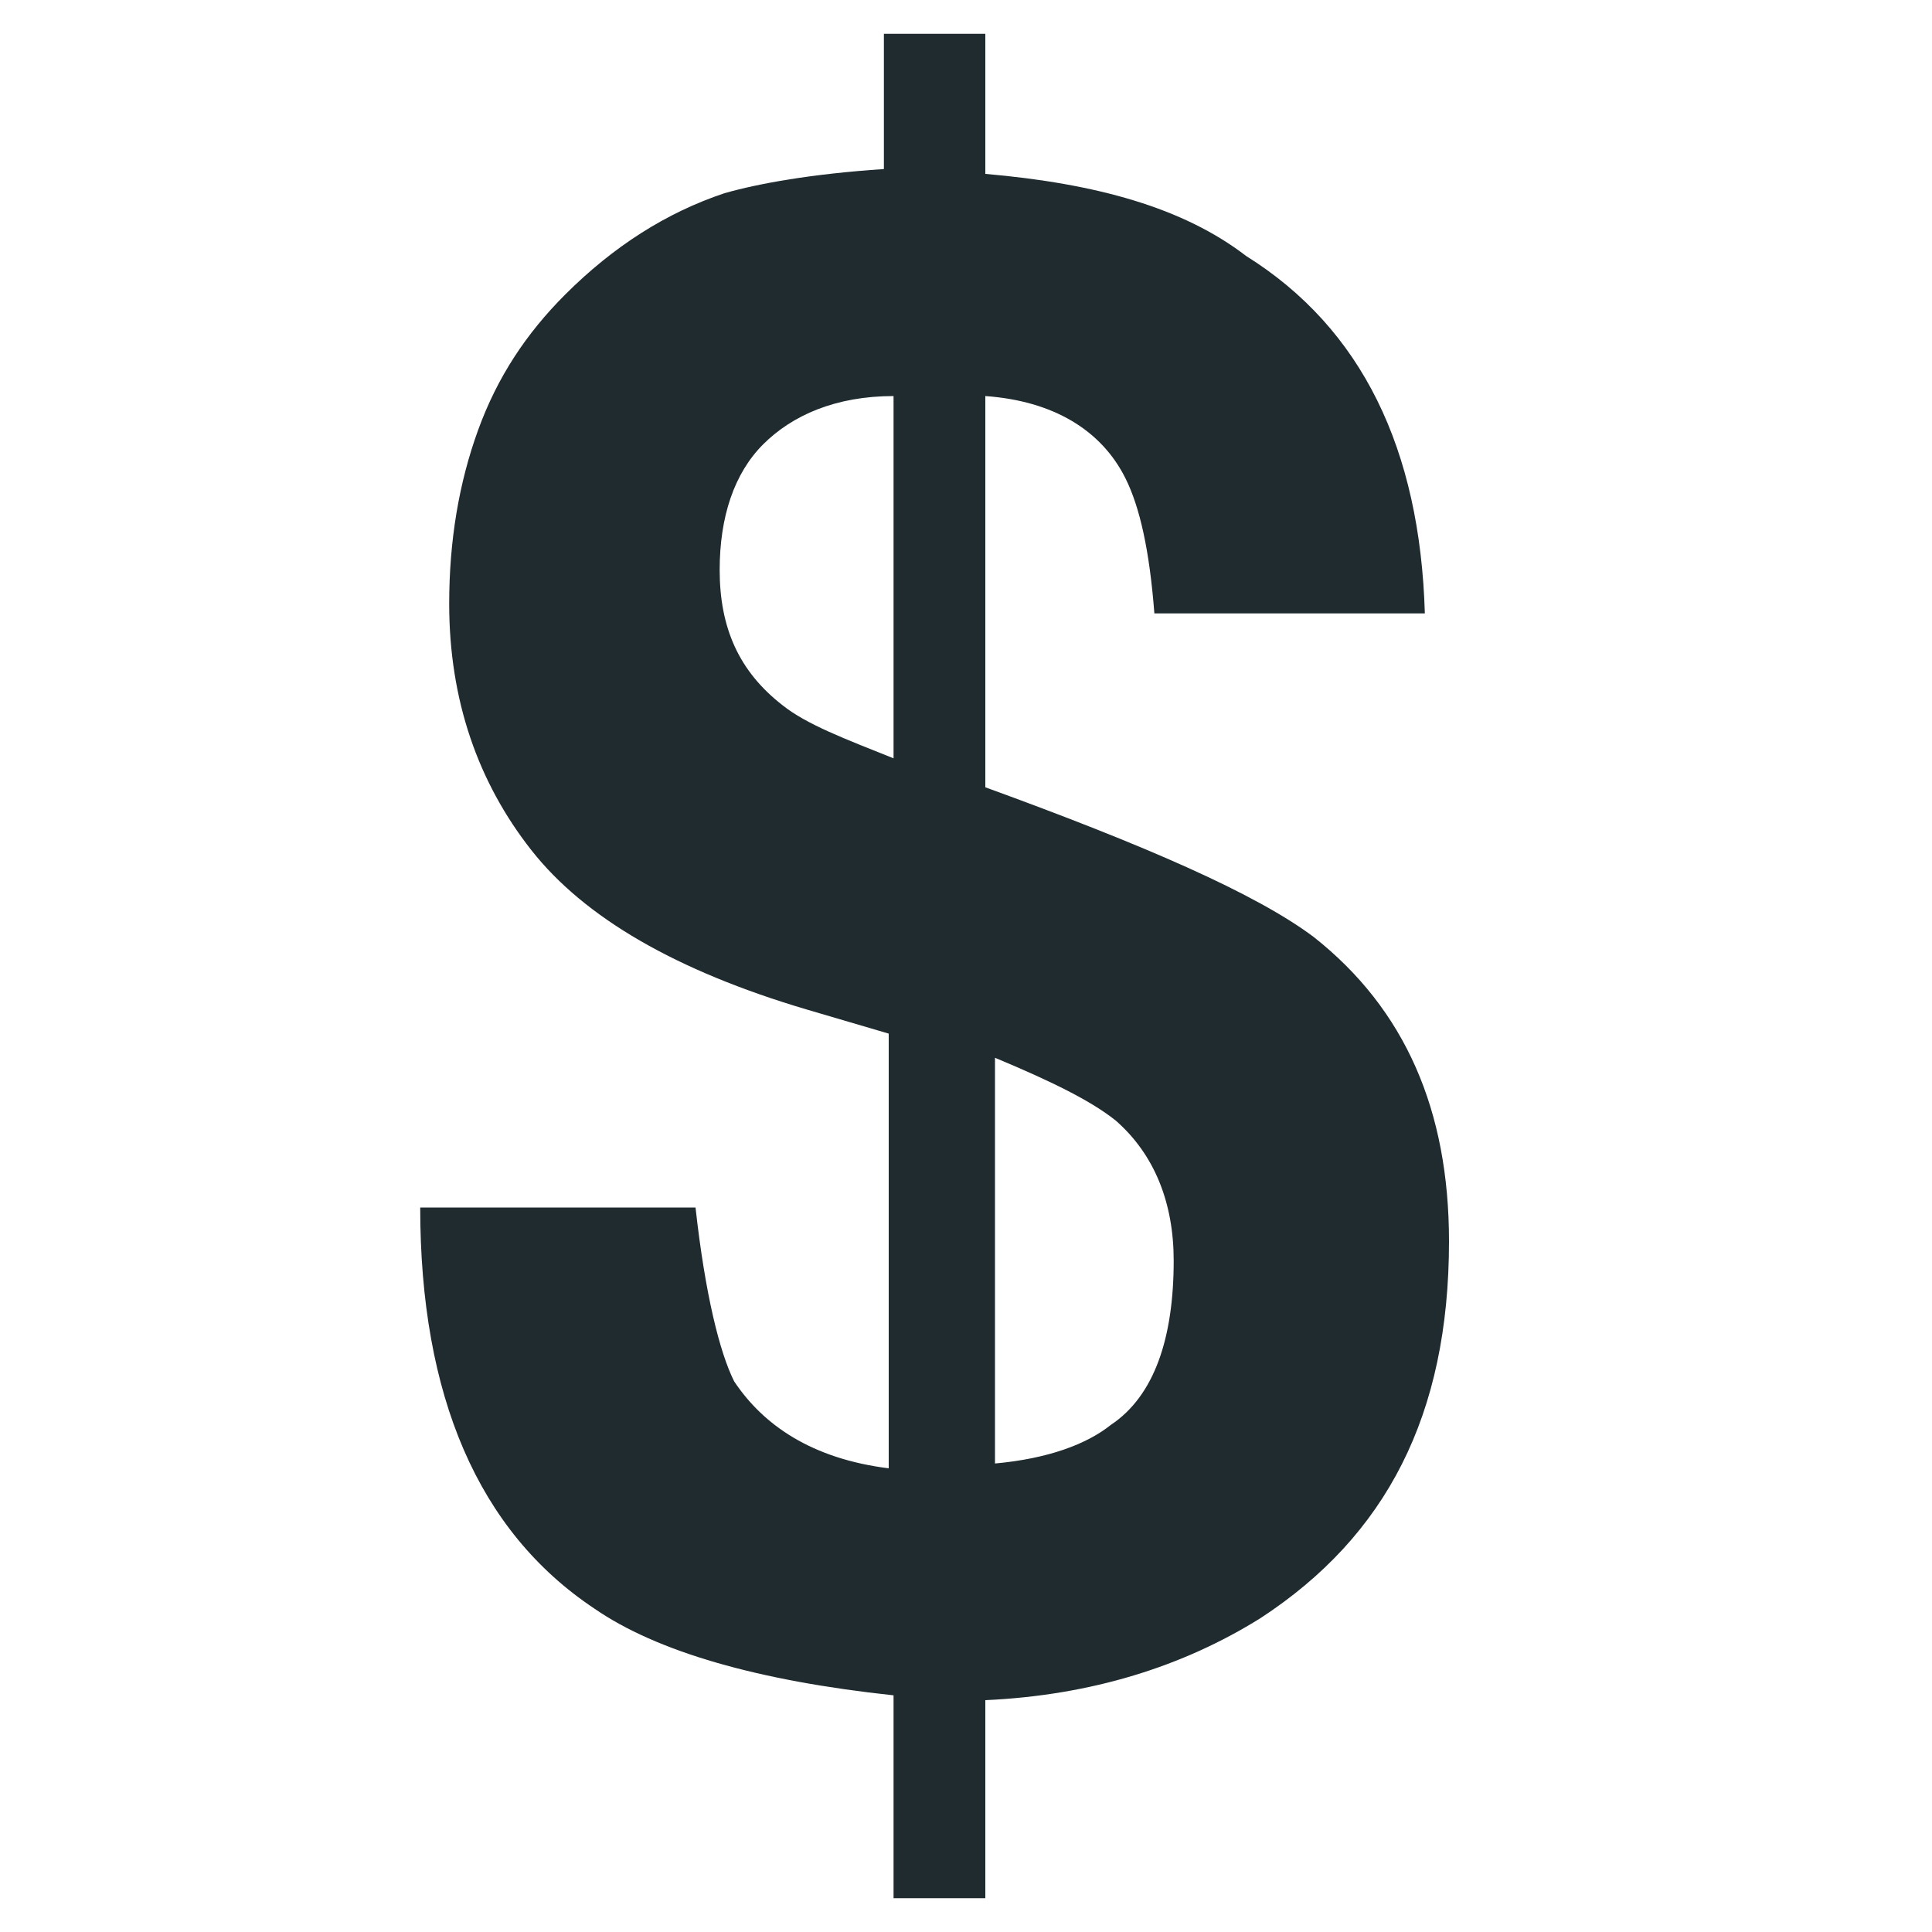
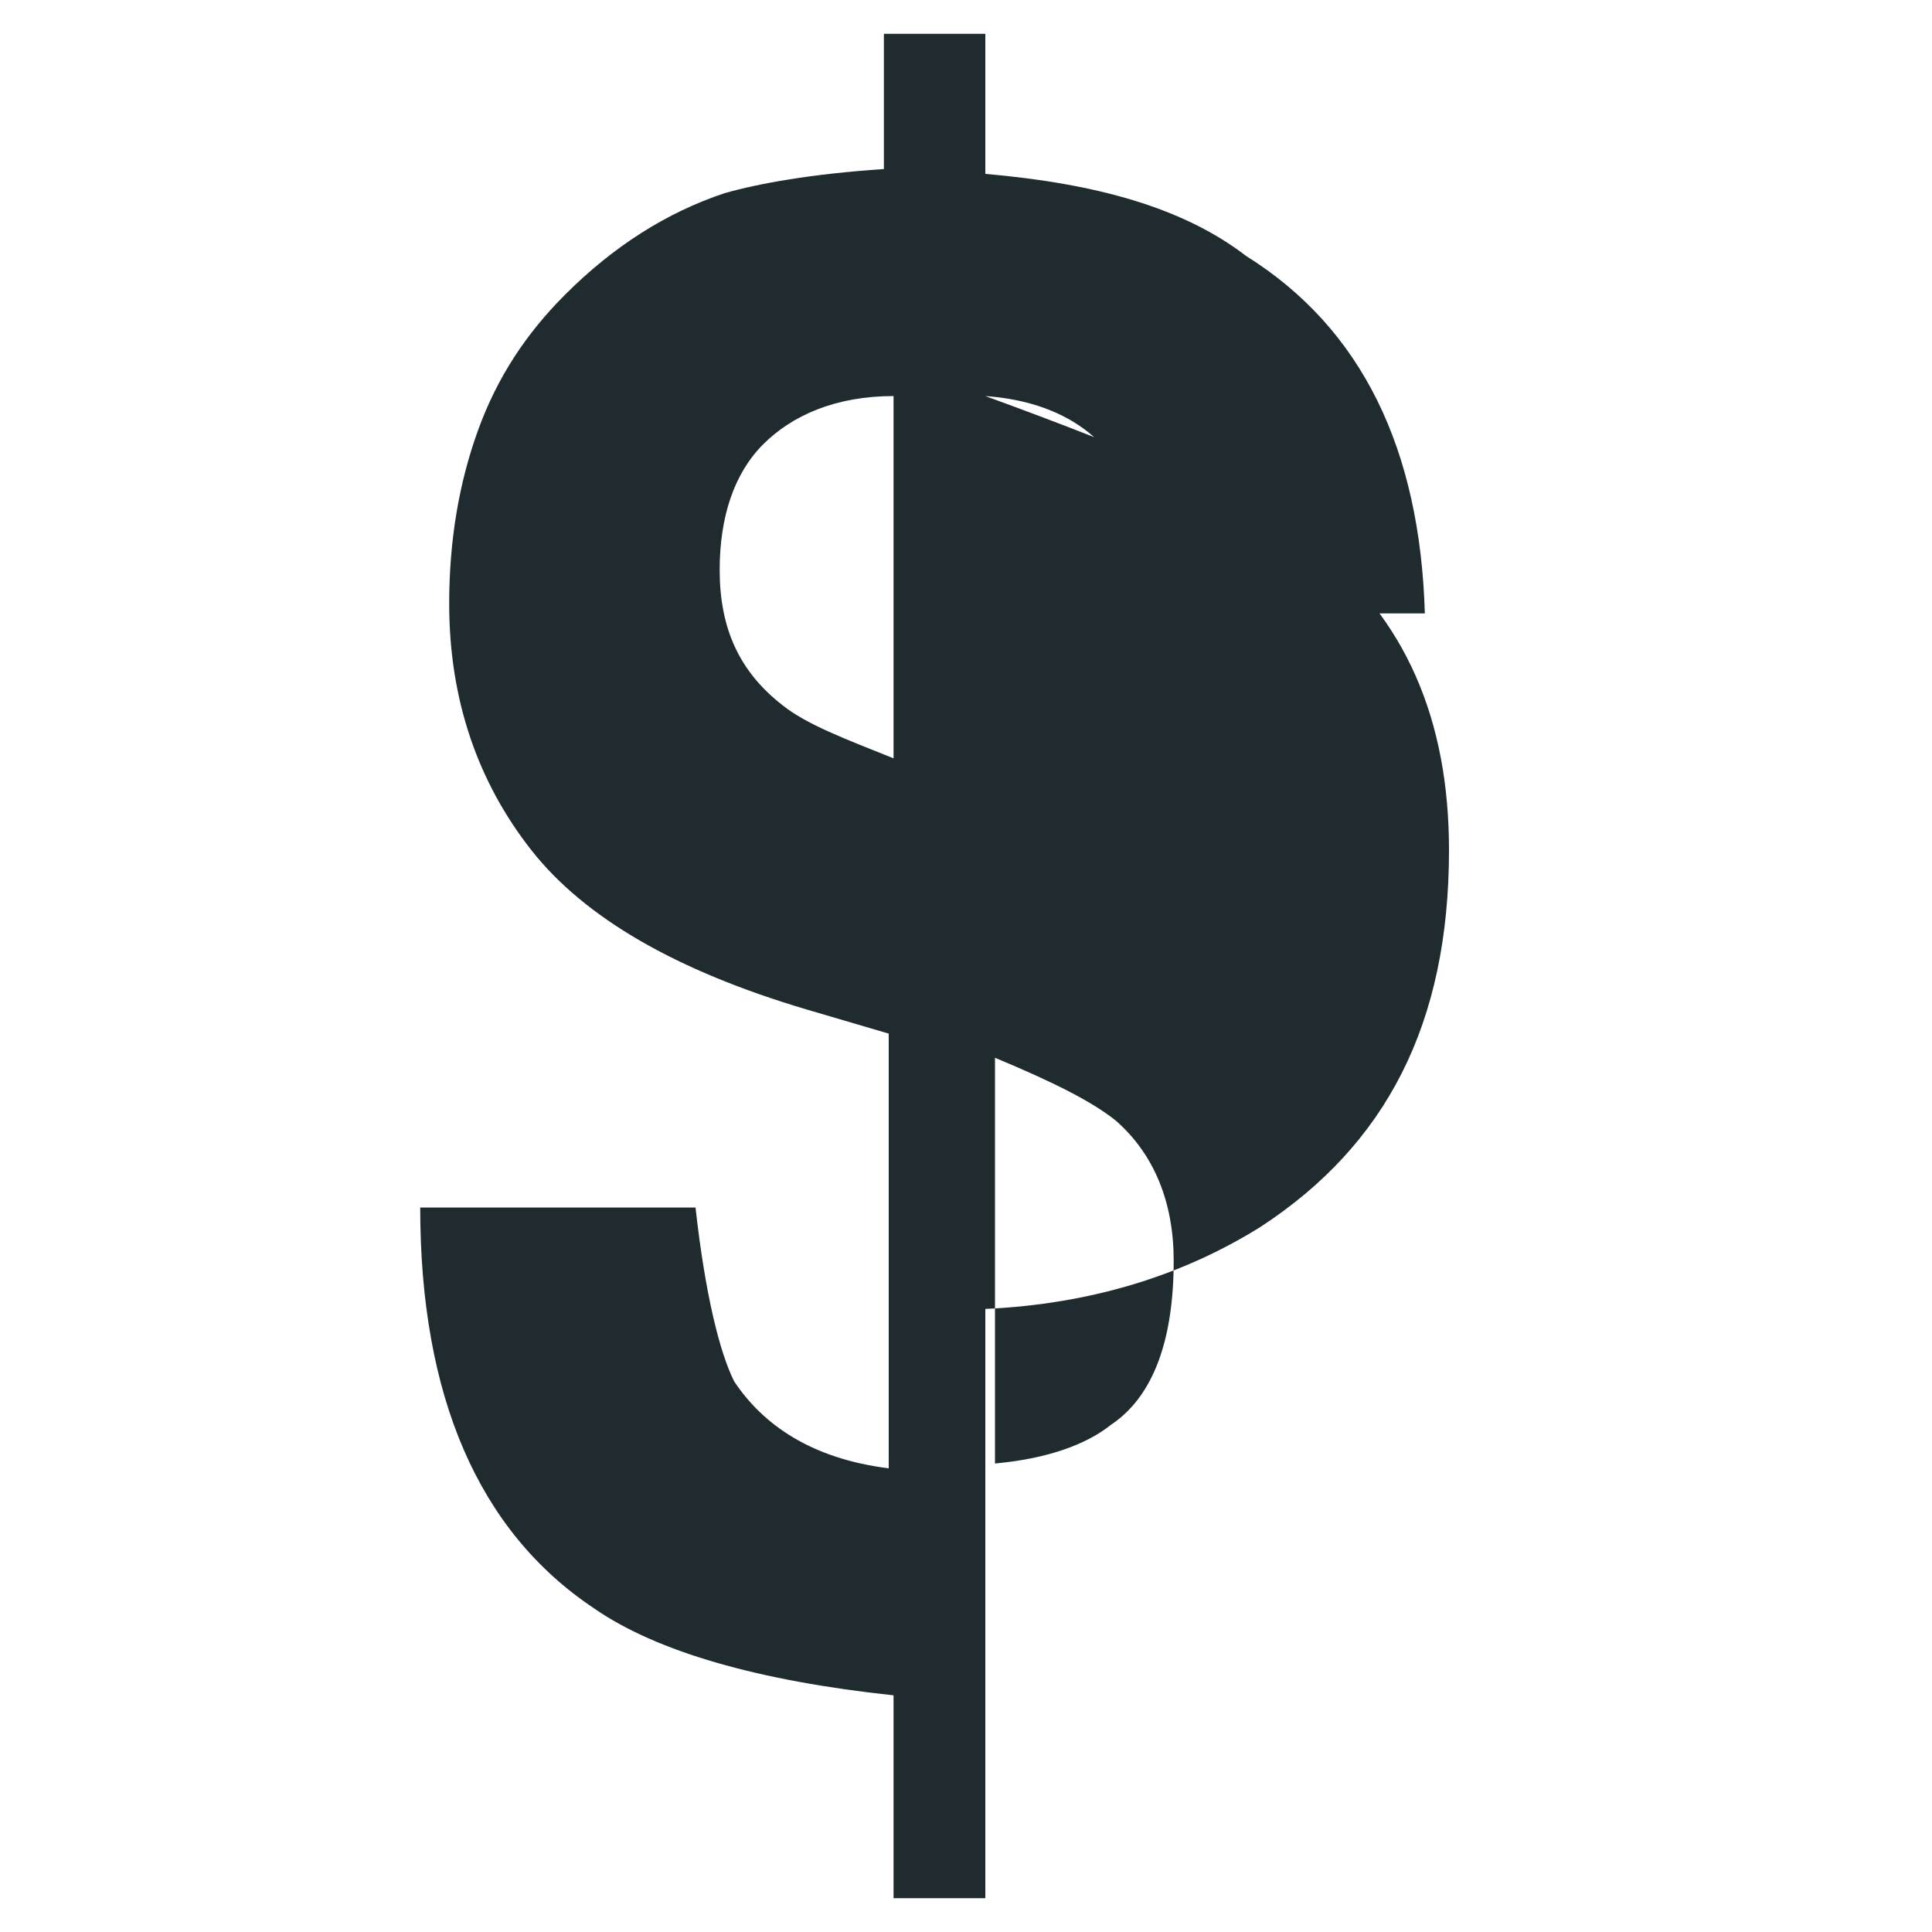
<svg xmlns="http://www.w3.org/2000/svg" version="1.1" id="Layer_1" x="0px" y="0px" viewBox="0 0 40 40" style="enable-background:new 0 0 40 40;" xml:space="preserve">
  <style type="text/css">
	.st0{fill:#202B30;}
</style>
  <g>
-     <path class="st0" d="M20.6,39.3h-2.1v-4.2c-2.8-0.3-4.9-0.9-6.2-1.8c-2.4-1.6-3.6-4.4-3.6-8.3h5.7c0.2,1.8,0.5,3,0.8,3.6   c0.6,0.9,1.6,1.6,3.2,1.8v-9l-1.7-0.5c-2.7-0.8-4.6-1.9-5.7-3.3s-1.7-3.1-1.7-5.1c0-1.3,0.2-2.5,0.6-3.6s1-2,1.8-2.8   c1-1,2.1-1.7,3.3-2.1c0.7-0.2,1.8-0.4,3.3-0.5V0.7h2.1v2.9c2.3,0.2,4.1,0.7,5.4,1.7c2.4,1.5,3.6,4,3.7,7.4h-5.6   c-0.1-1.3-0.3-2.2-0.6-2.8c-0.5-1-1.5-1.6-2.9-1.7v8.1c3.3,1.2,5.6,2.2,6.8,3.1c1.9,1.5,2.8,3.6,2.8,6.3c0,3.6-1.3,6.1-3.9,7.8   c-1.6,1-3.5,1.6-5.7,1.7V39.3z M18.5,8.2c-1.2,0-2.1,0.4-2.7,1s-0.9,1.5-0.9,2.6c0,1.2,0.4,2.1,1.3,2.8c0.5,0.4,1.3,0.7,2.3,1.1   V8.2z M20.6,30.3c1.1-0.1,1.9-0.4,2.4-0.8c0.9-0.6,1.3-1.8,1.3-3.4c0-1.2-0.4-2.2-1.2-2.9c-0.5-0.4-1.3-0.8-2.5-1.3V30.3z" />
+     <path class="st0" d="M20.6,39.3h-2.1v-4.2c-2.8-0.3-4.9-0.9-6.2-1.8c-2.4-1.6-3.6-4.4-3.6-8.3h5.7c0.2,1.8,0.5,3,0.8,3.6   c0.6,0.9,1.6,1.6,3.2,1.8v-9l-1.7-0.5c-2.7-0.8-4.6-1.9-5.7-3.3s-1.7-3.1-1.7-5.1c0-1.3,0.2-2.5,0.6-3.6s1-2,1.8-2.8   c1-1,2.1-1.7,3.3-2.1c0.7-0.2,1.8-0.4,3.3-0.5V0.7h2.1v2.9c2.3,0.2,4.1,0.7,5.4,1.7c2.4,1.5,3.6,4,3.7,7.4h-5.6   c-0.1-1.3-0.3-2.2-0.6-2.8c-0.5-1-1.5-1.6-2.9-1.7c3.3,1.2,5.6,2.2,6.8,3.1c1.9,1.5,2.8,3.6,2.8,6.3c0,3.6-1.3,6.1-3.9,7.8   c-1.6,1-3.5,1.6-5.7,1.7V39.3z M18.5,8.2c-1.2,0-2.1,0.4-2.7,1s-0.9,1.5-0.9,2.6c0,1.2,0.4,2.1,1.3,2.8c0.5,0.4,1.3,0.7,2.3,1.1   V8.2z M20.6,30.3c1.1-0.1,1.9-0.4,2.4-0.8c0.9-0.6,1.3-1.8,1.3-3.4c0-1.2-0.4-2.2-1.2-2.9c-0.5-0.4-1.3-0.8-2.5-1.3V30.3z" />
  </g>
</svg>